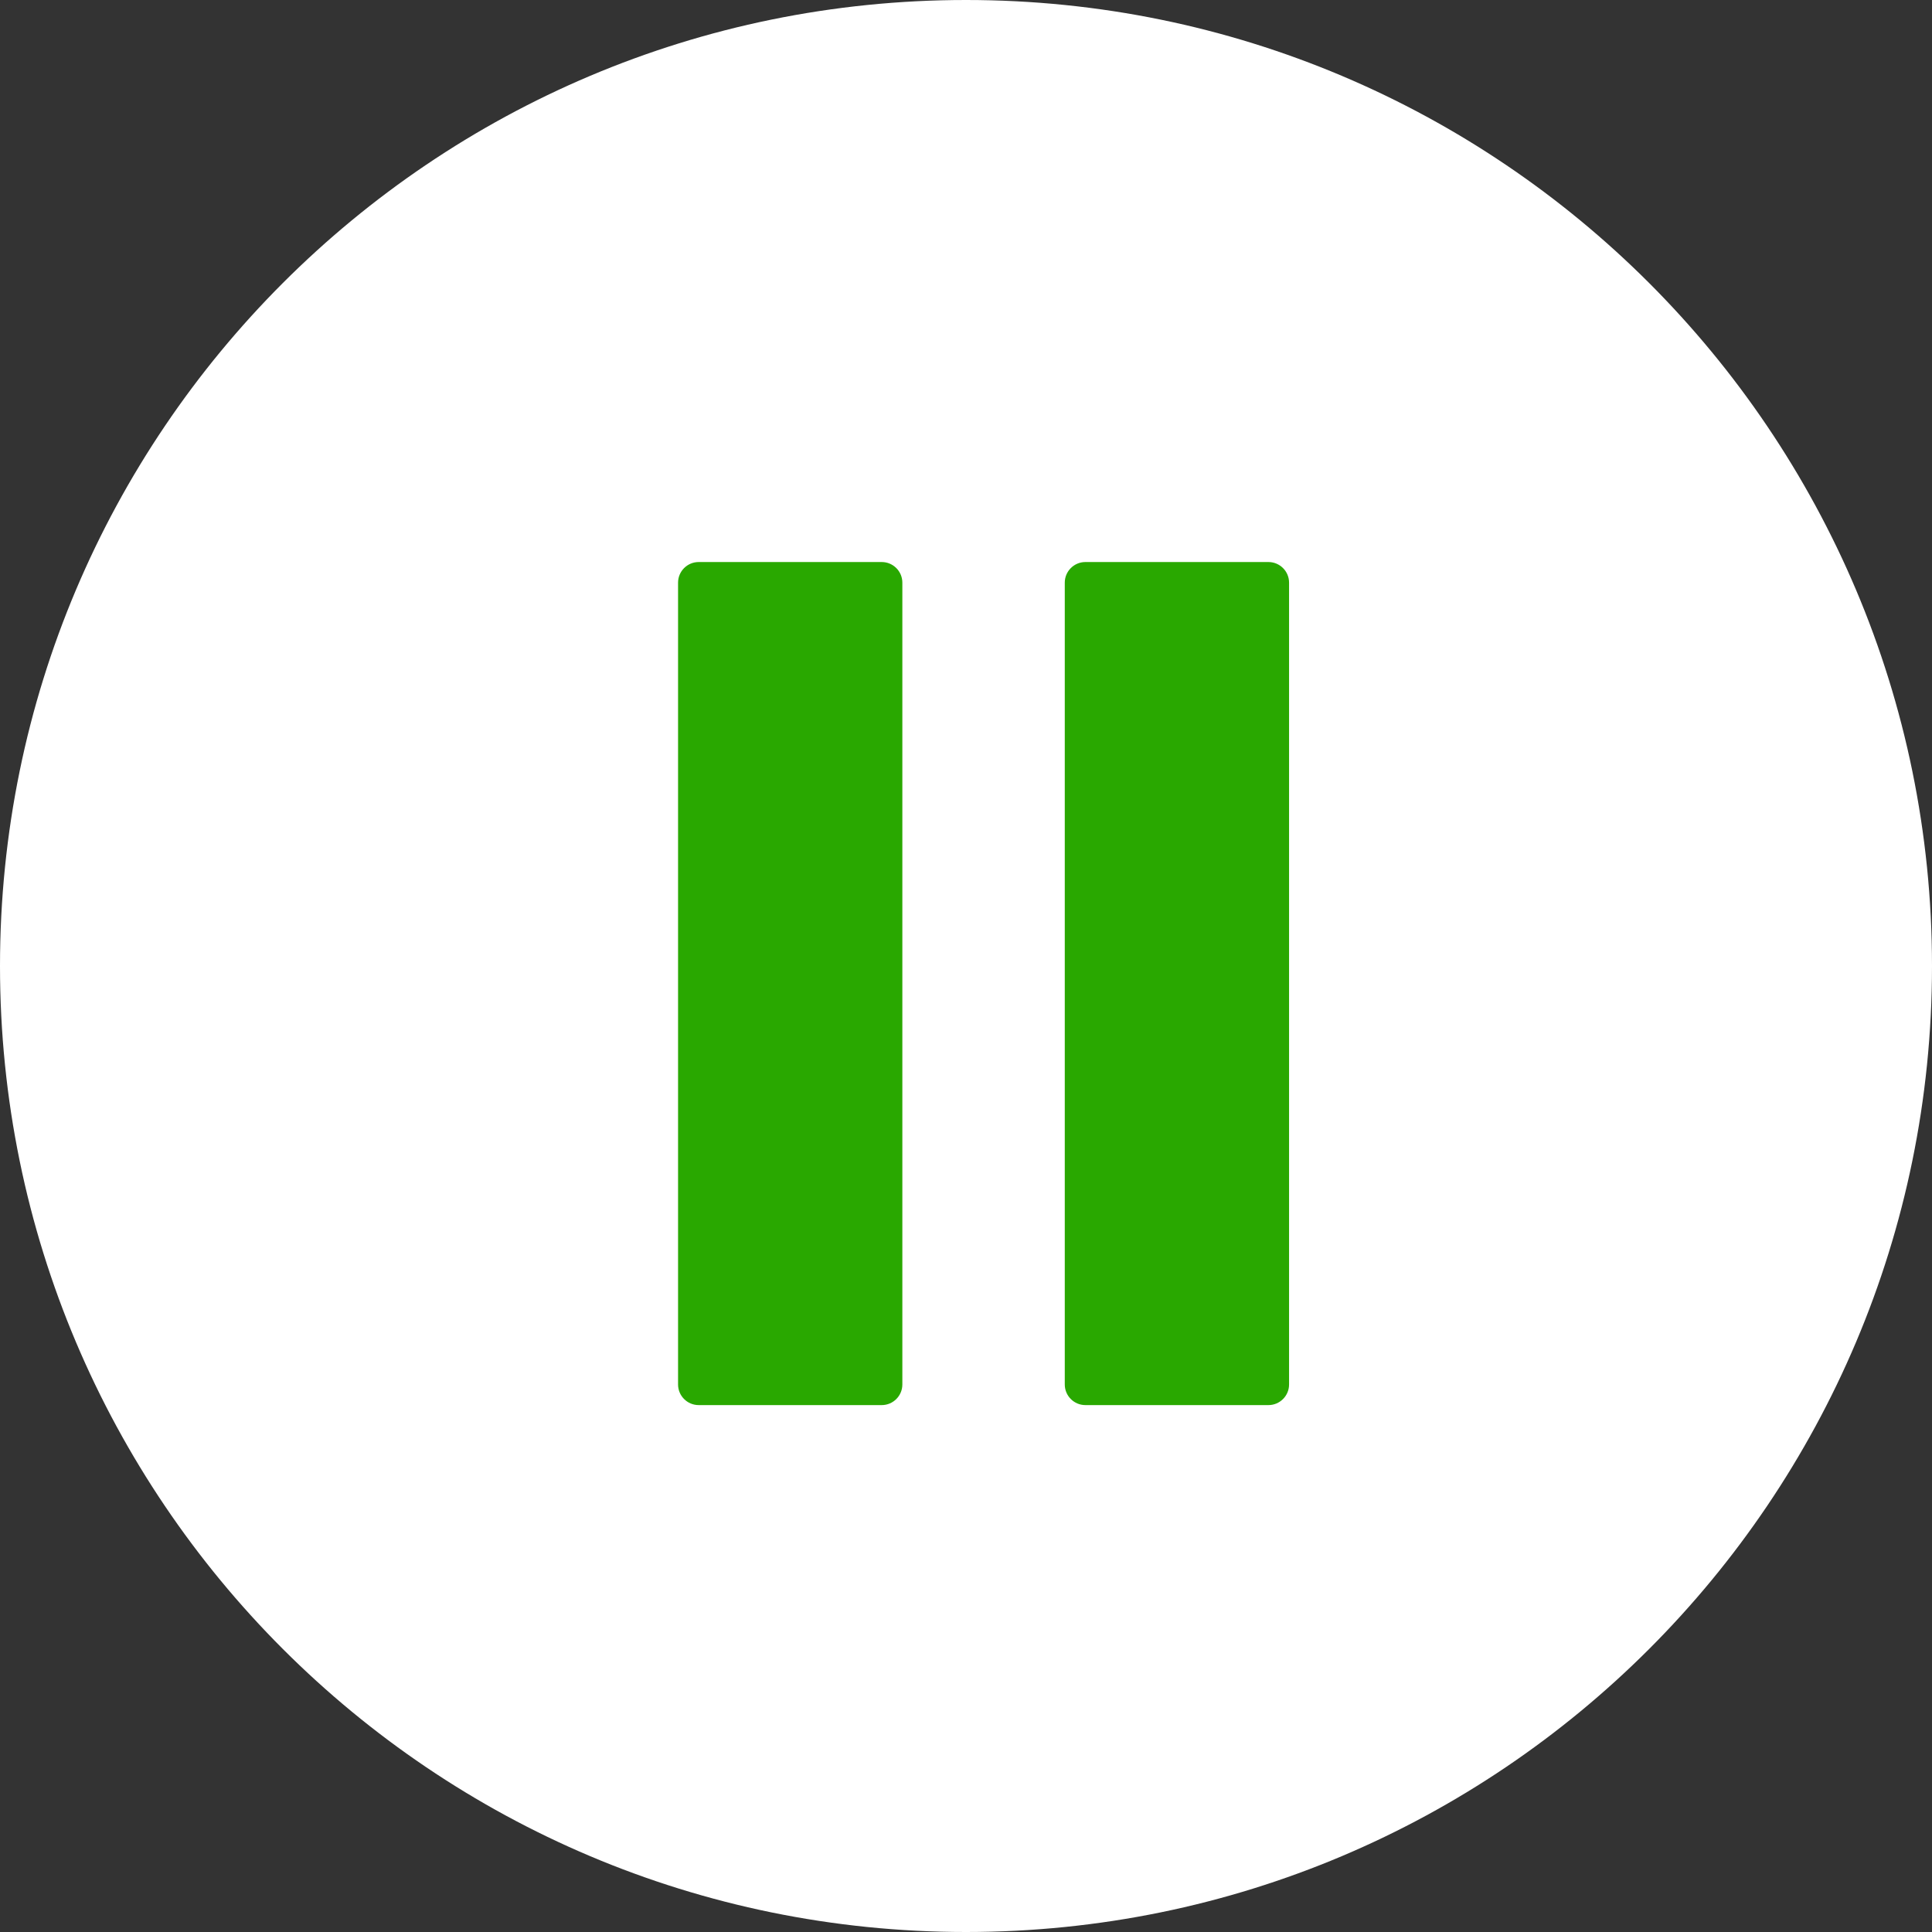
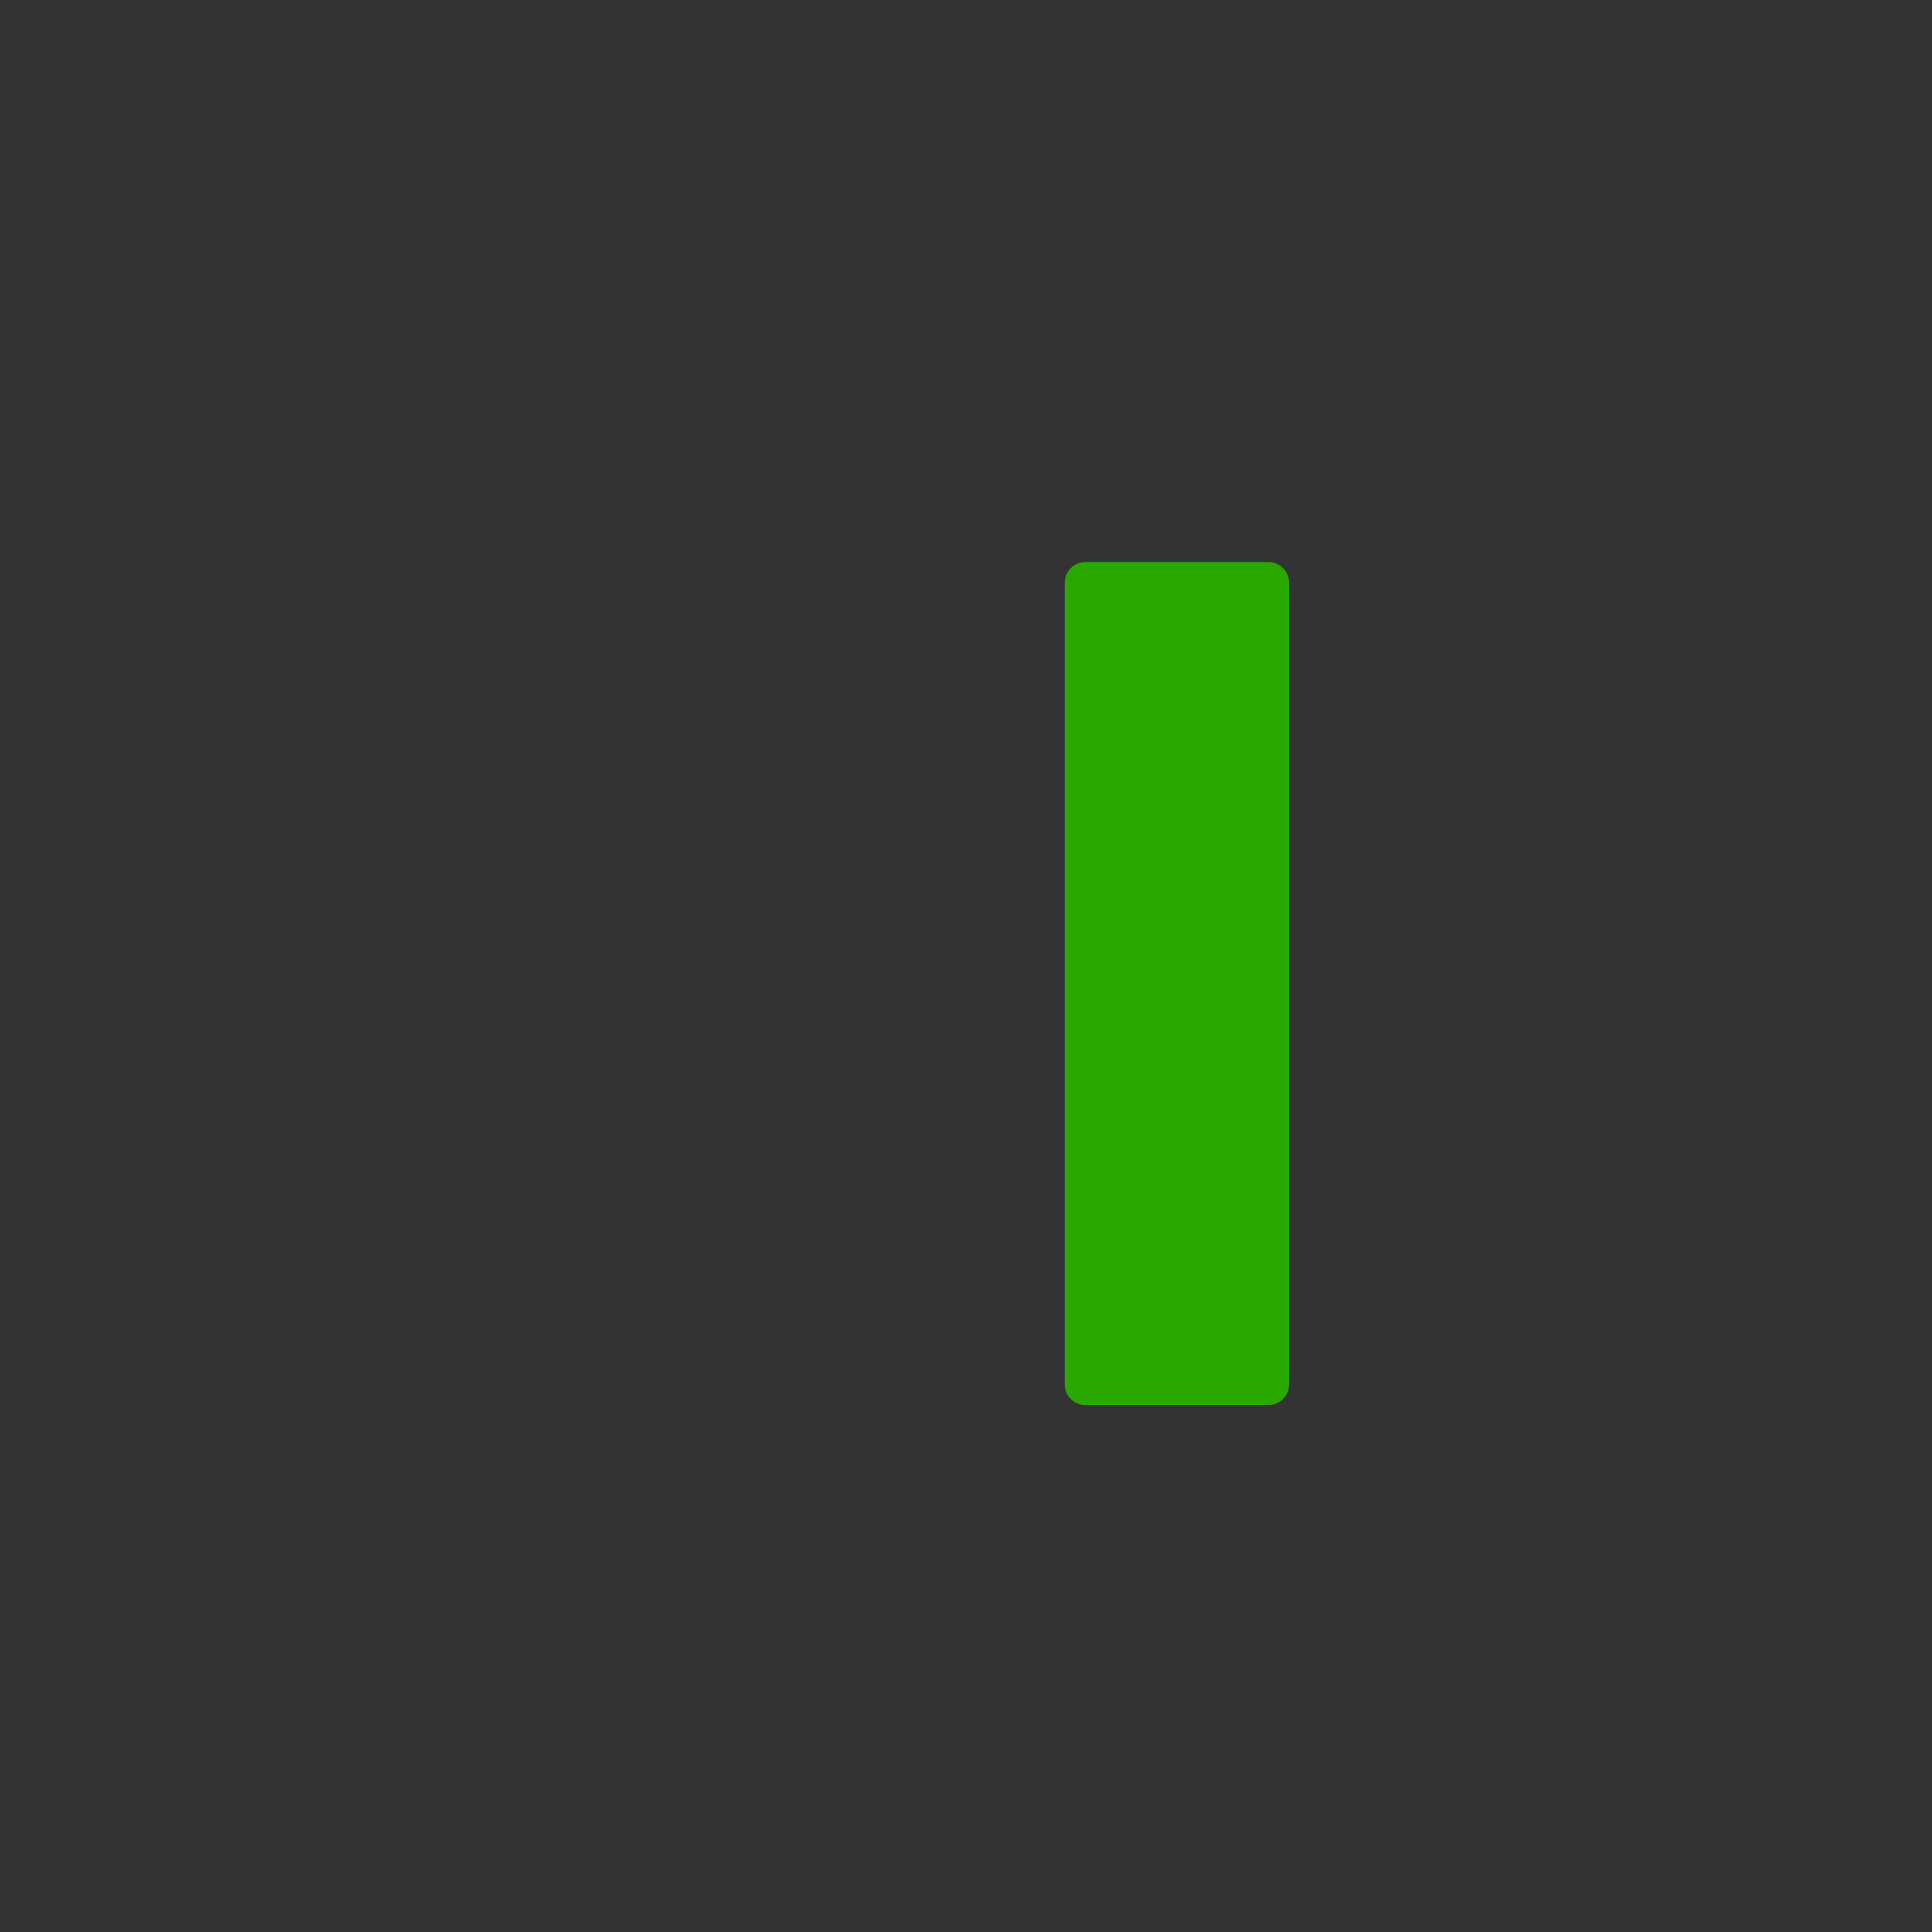
<svg xmlns="http://www.w3.org/2000/svg" fill="none" viewBox="0 0 55 55" height="55" width="55">
  <rect x="0" y="0" width="55" height="55" fill="#333333" stroke="none" />
-   <path fill="white" d="M55 27.5C55 42.688 42.688 55 27.5 55C12.312 55 0 42.688 0 27.5C0 12.312 12.312 0 27.5 0C42.688 0 55 12.312 55 27.5Z" />
  <path fill="#29A800" d="M30.899 16H36.11C36.434 16 36.697 16.263 36.697 16.587V39.413C36.697 39.737 36.434 40 36.11 40H30.899C30.575 40 30.312 39.737 30.312 39.413V16.587C30.312 16.263 30.575 16 30.899 16Z" />
-   <path fill="#29A800" d="M19.89 16H25.101C25.425 16 25.688 16.263 25.688 16.587V39.413C25.688 39.737 25.425 40 25.101 40H19.89C19.566 40 19.303 39.737 19.303 39.413V16.587C19.303 16.263 19.566 16 19.89 16Z" />
</svg>